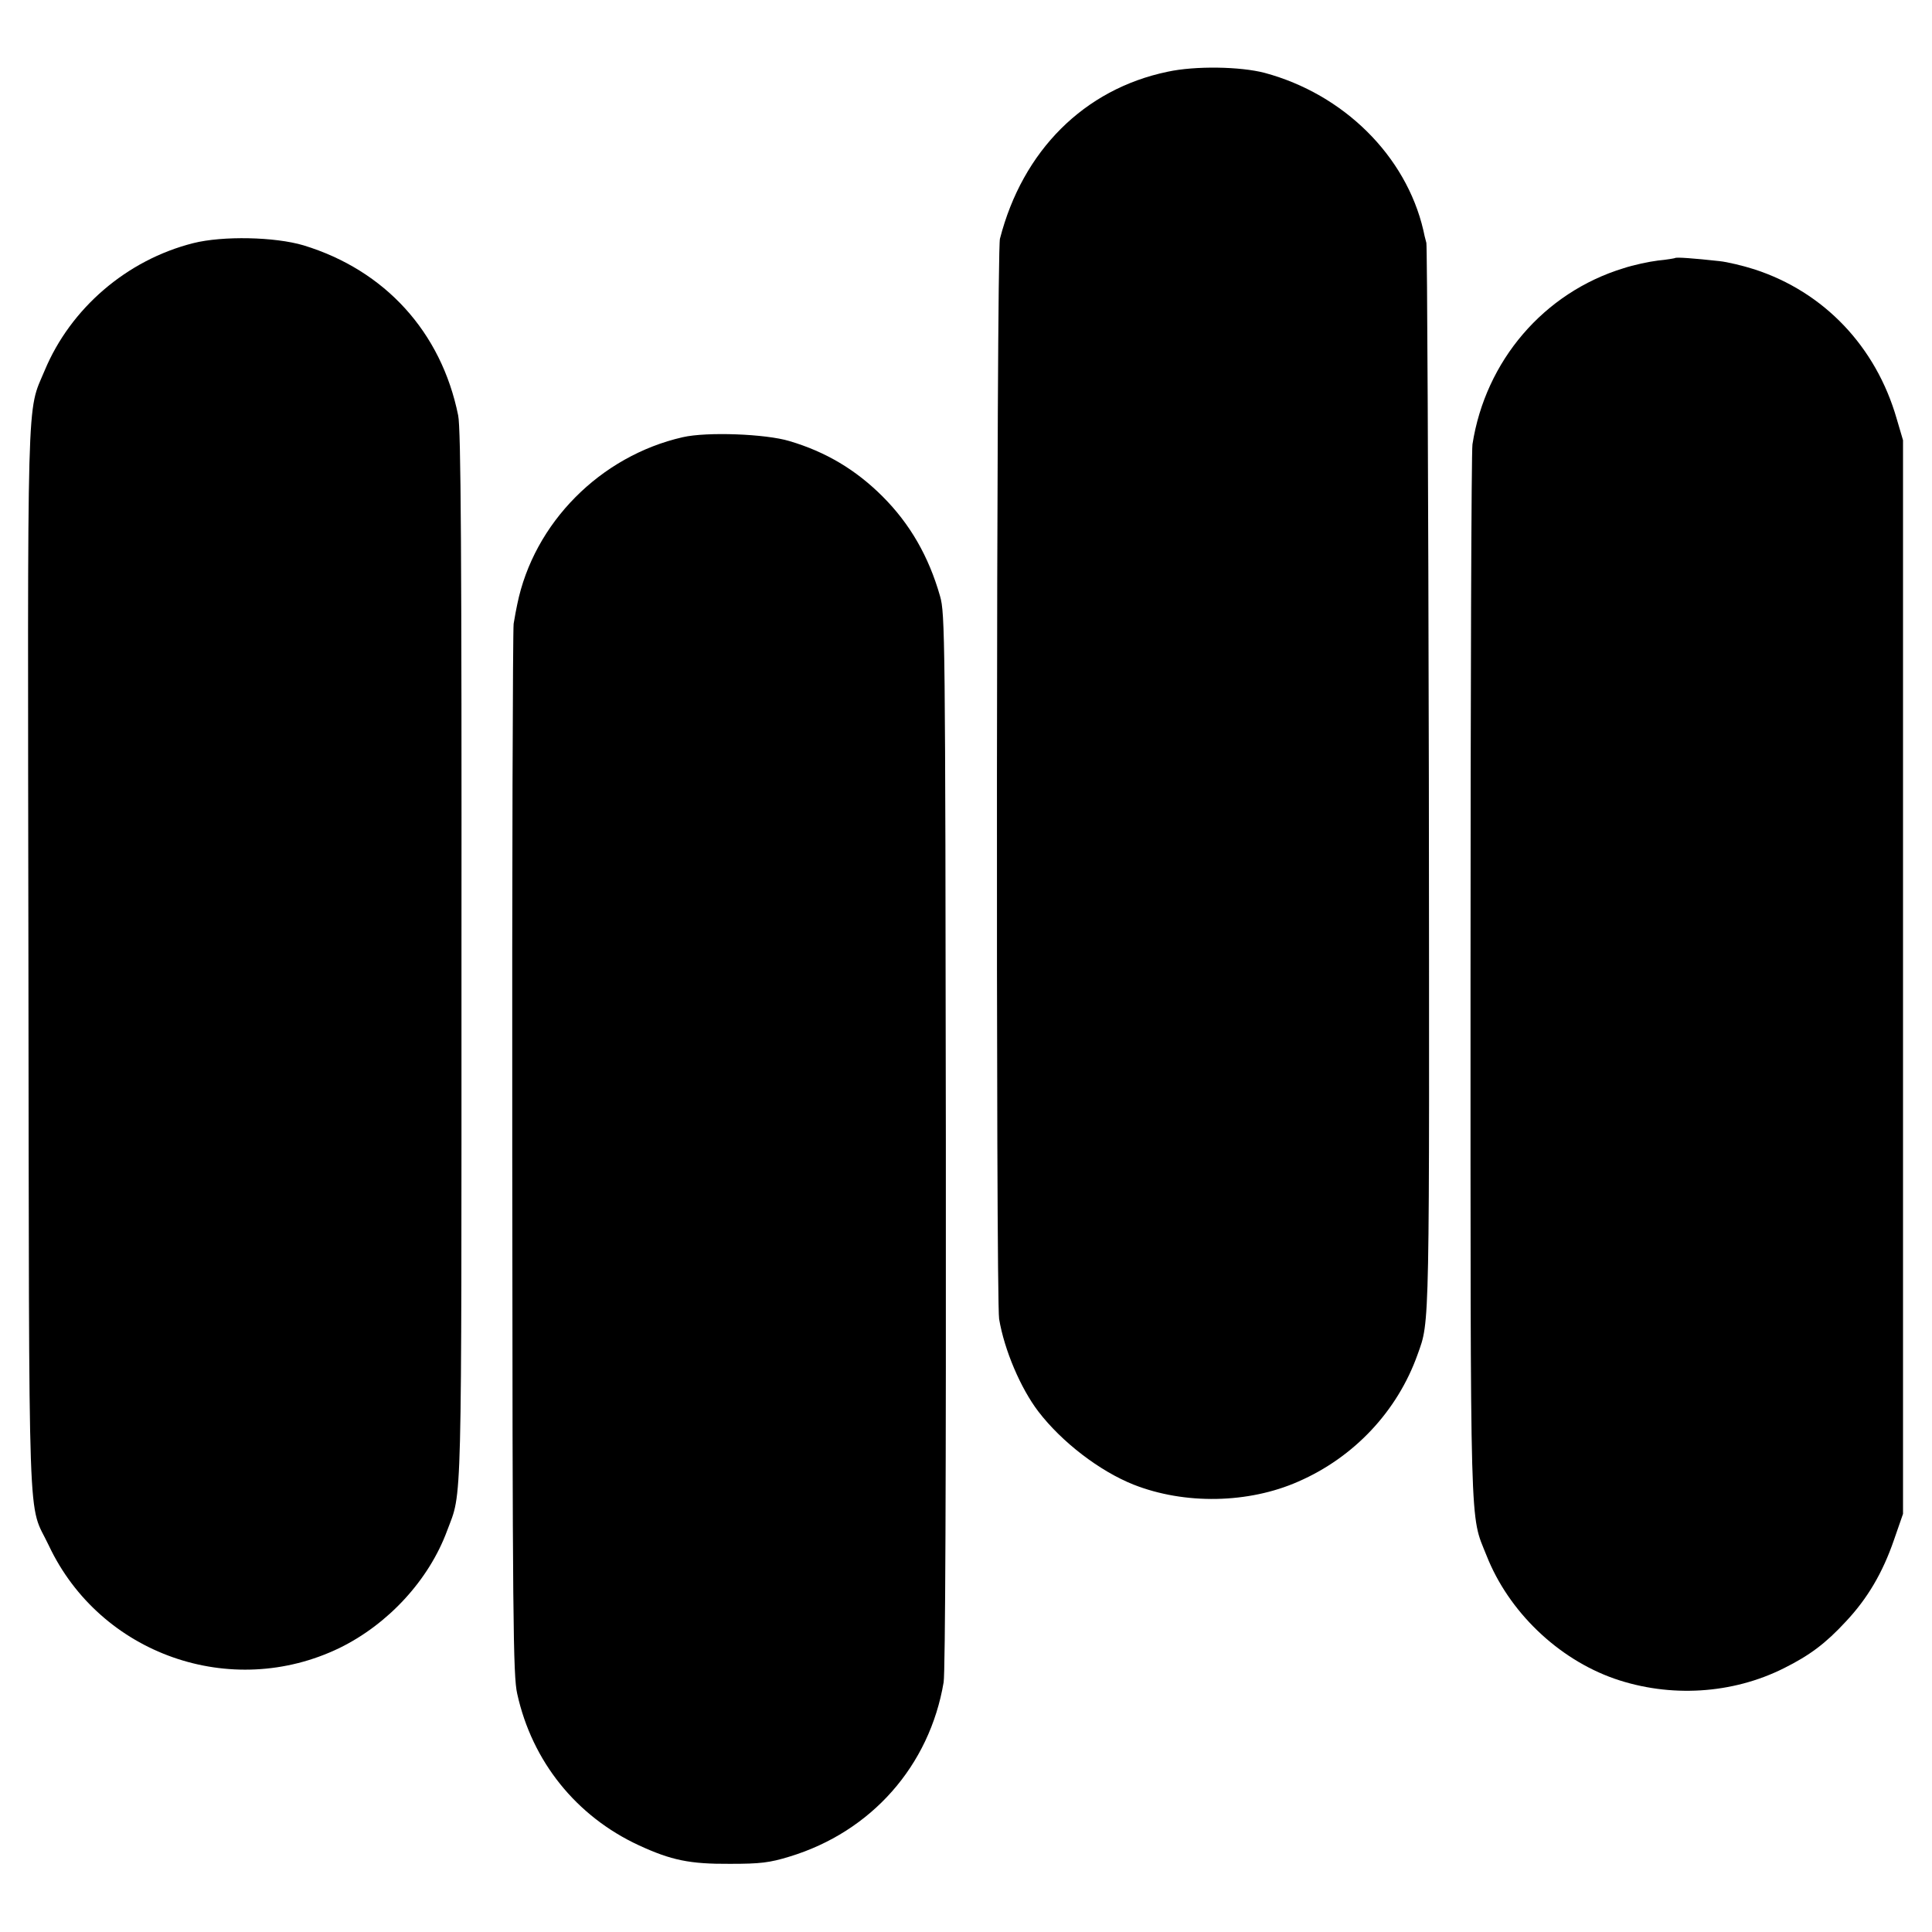
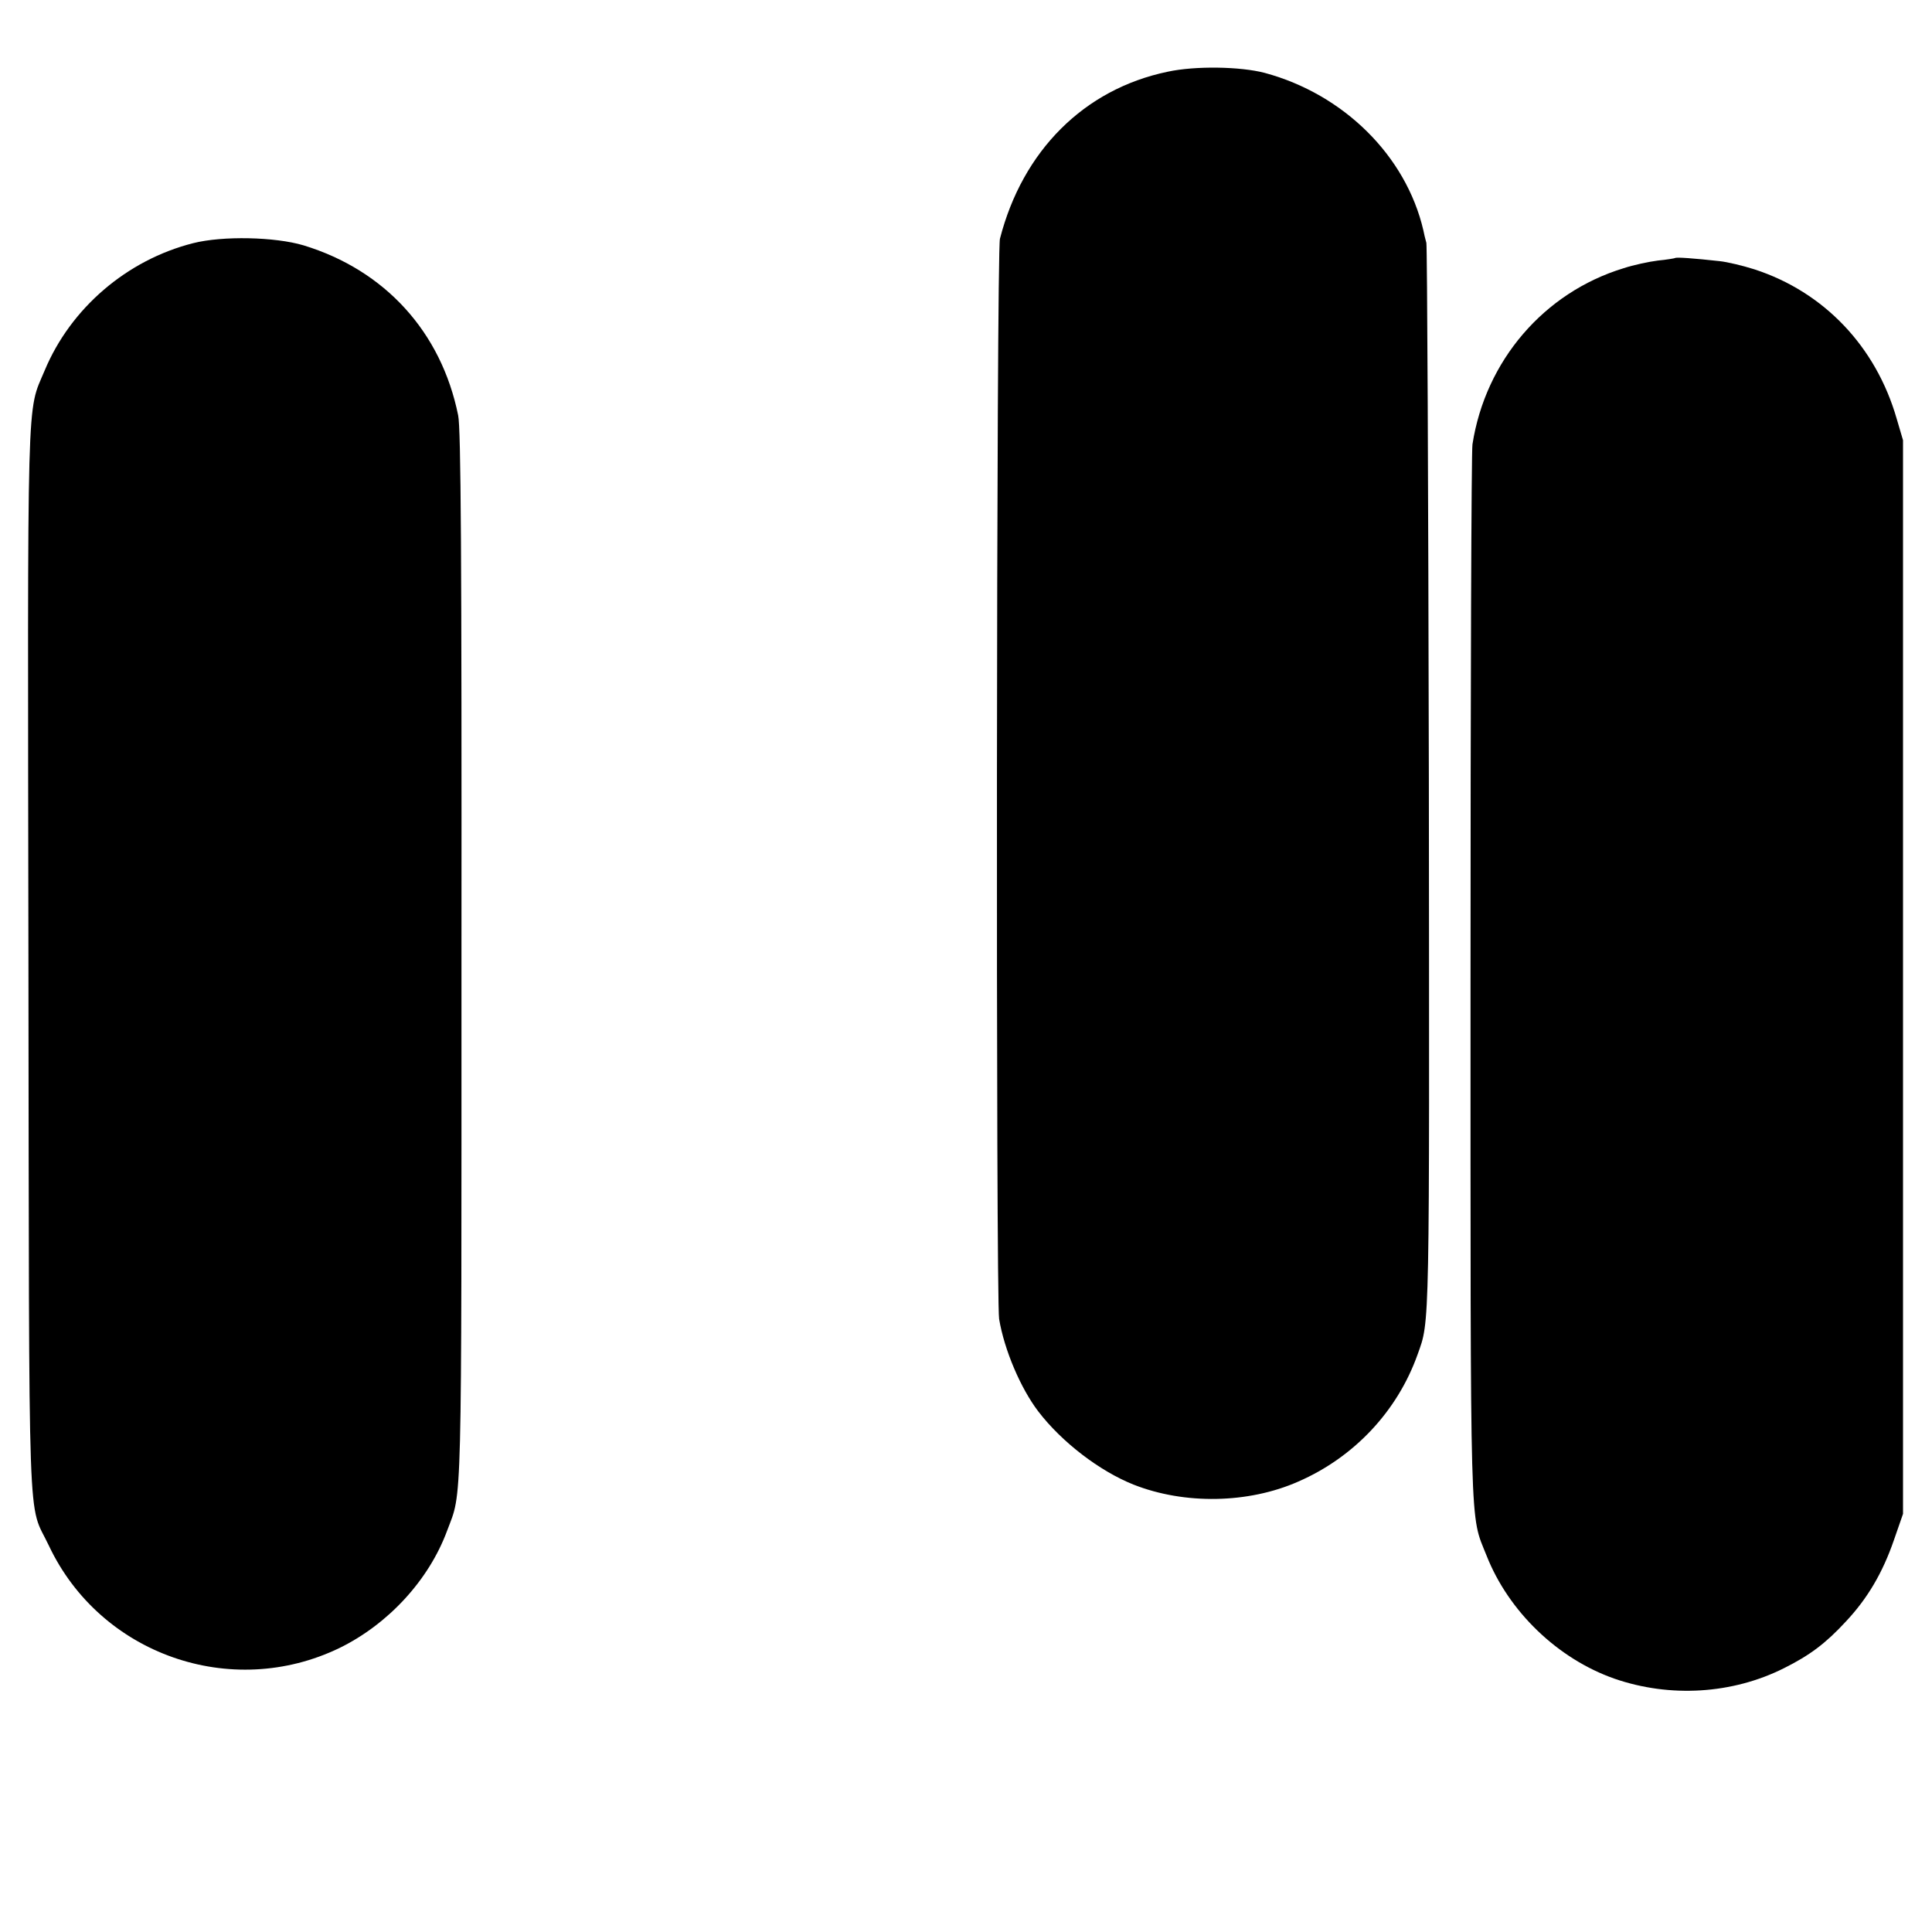
<svg xmlns="http://www.w3.org/2000/svg" version="1.0" width="700pt" height="700pt" viewBox="0 0 700 700" preserveAspectRatio="xMidYMid meet">
  <g transform="translate(0,700) scale(0.1,-0.1)" fill="#000000" stroke="none">
    <path d="M4230 6740 c-302 -63 -525 -286 -607 -605 -13 -50 -15 -3840 -3 -3914 19 -113 78 -251 142 -335 85 -111 222 -216 345 -265 185 -73 416 -69 597 11 202 88 359 255 432 460 45 126 43 63 41 2088 -2 1053 -6 1926 -9 1940 -4 14 -9 35 -11 46 -63 270 -289 493 -575 570 -88 23 -251 26 -352 4z" />
    <path d="M700 6119 c-241 -61 -444 -236 -538 -461 -66 -158 -62 -26 -59 -2143 3 -2147 -4 -1950 74 -2115 186 -394 660 -561 1053 -371 176 86 324 246 390 425 55 147 52 30 52 2086 1 1452 -2 1909 -12 1955 -61 302 -265 526 -560 616 -104 31 -293 35 -400 8z" />
    <path d="M6069 6065 c-2 -1 -30 -6 -62 -9 -32 -4 -89 -16 -125 -28 -288 -88 -500 -335 -547 -638 -4 -25 -7 -893 -7 -1930 0 -2061 -3 -1942 58 -2096 80 -203 258 -374 463 -446 202 -70 428 -56 615 38 94 47 151 90 224 169 78 83 133 176 174 295 l33 95 0 1945 0 1945 -23 78 c-75 261 -263 459 -515 541 -41 13 -98 27 -128 30 -91 10 -157 15 -160 11z" />
-     <path d="M2474 5416 c-299 -68 -540 -311 -600 -606 -3 -14 -9 -45 -13 -70 -3 -25 -6 -891 -5 -1925 1 -1688 3 -1887 18 -1952 54 -245 214 -444 441 -549 117 -54 184 -68 330 -67 110 0 143 4 215 26 297 90 508 329 559 632 6 39 9 734 8 1965 -2 1826 -3 1908 -21 1970 -41 144 -109 262 -208 361 -97 97 -206 162 -338 201 -86 26 -299 34 -386 14z" />
  </g>
</svg>